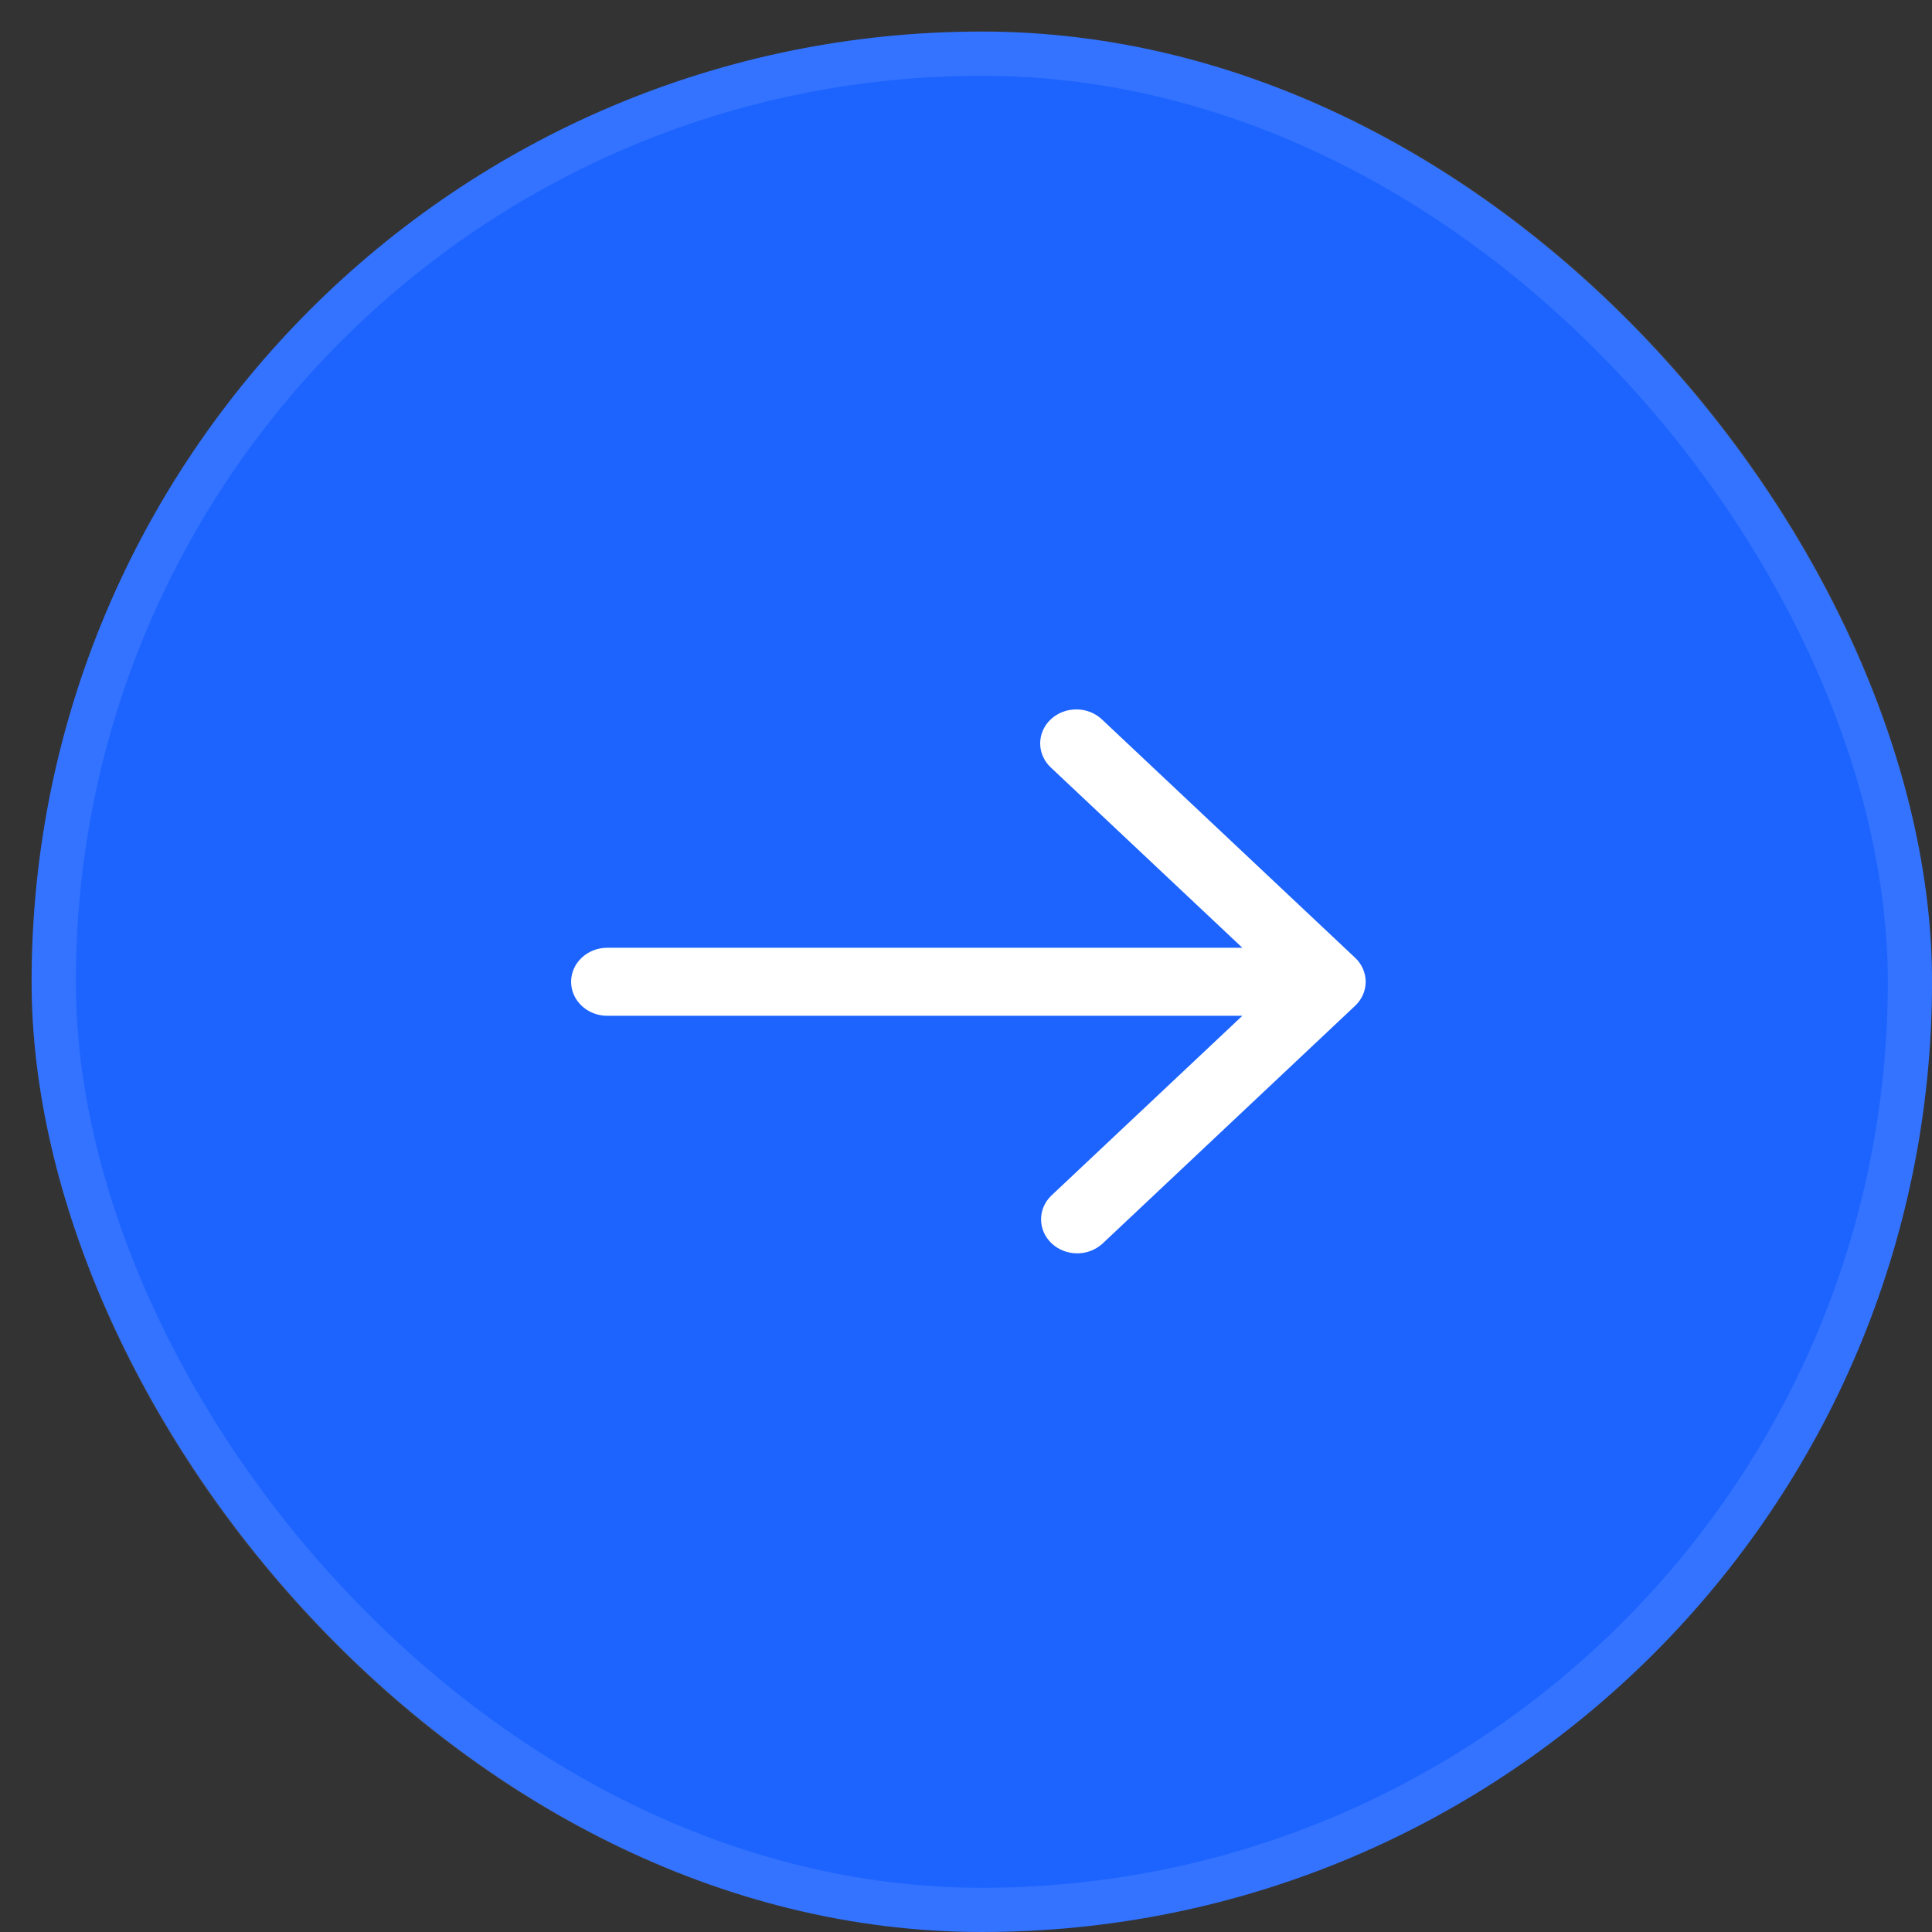
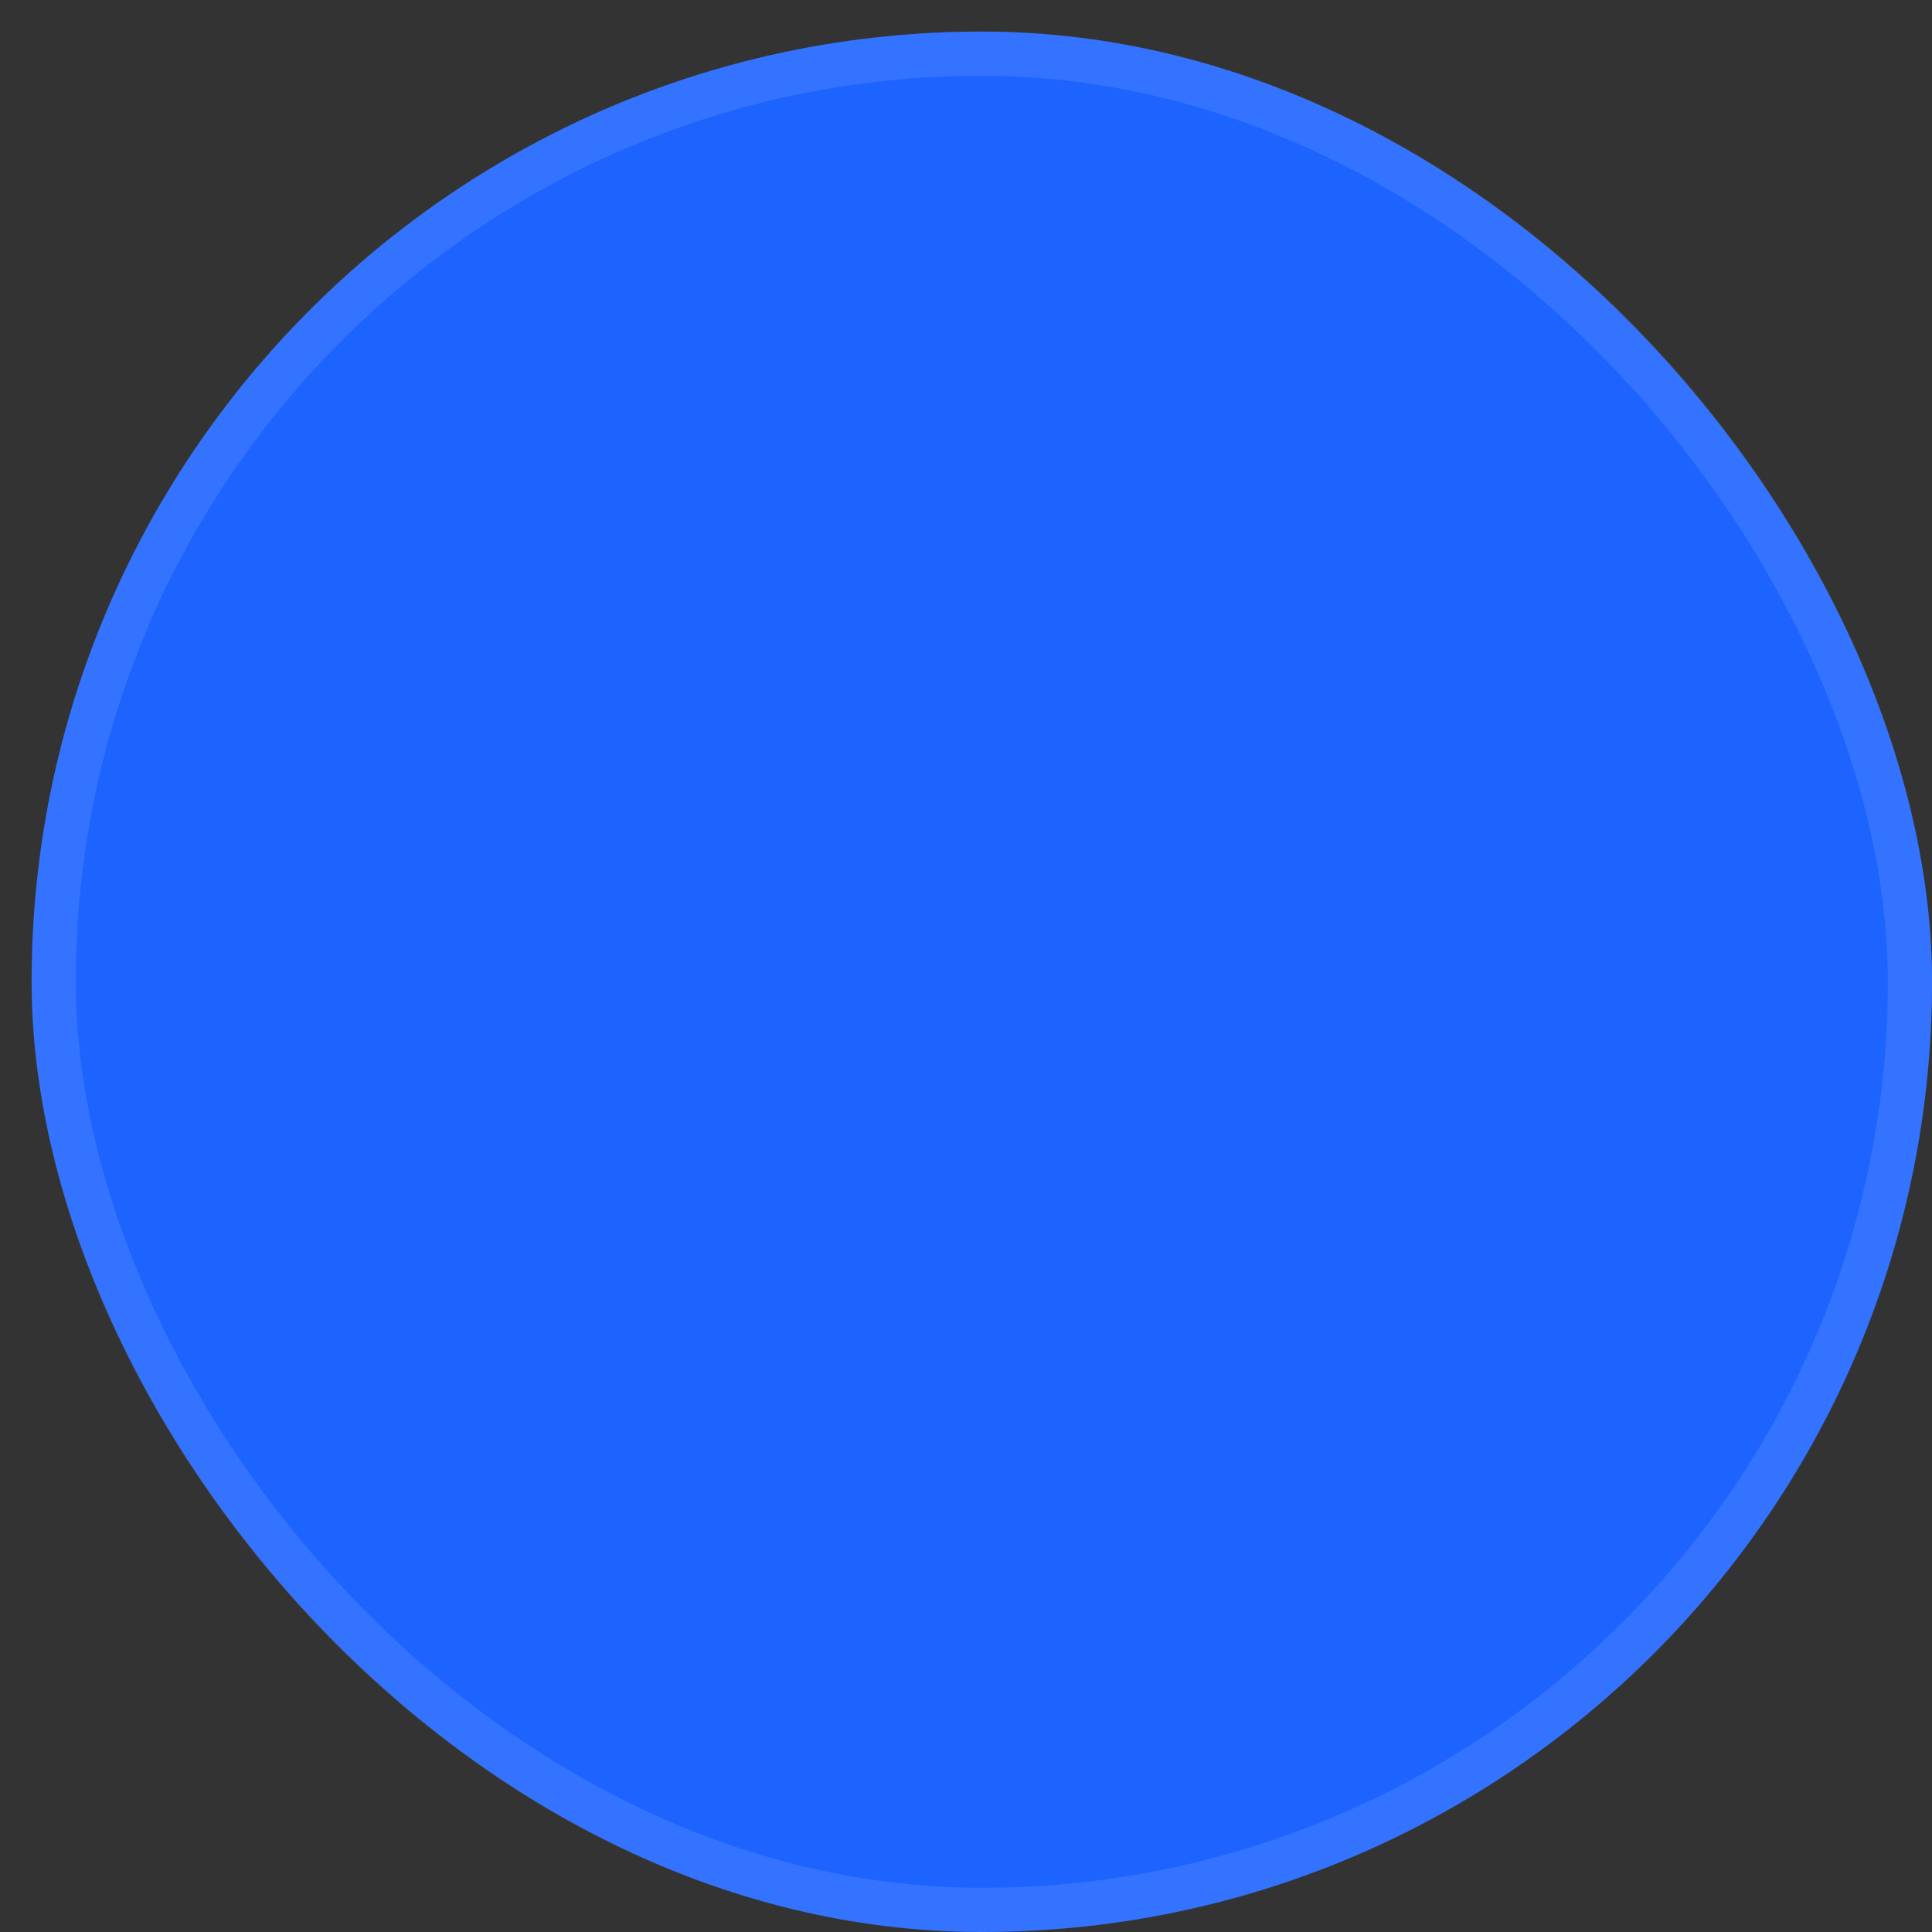
<svg xmlns="http://www.w3.org/2000/svg" width="48" height="48" viewBox="0 0 48 48" fill="none">
  <rect x="0" y="0" width="48" height="48" fill="#333333" stroke="none" />
  <rect x="0.785" y="0.784" width="47.216" height="47.216" rx="23.608" fill="#1D64FF" />
  <rect x="1.334" y="1.333" width="46.118" height="46.118" rx="23.059" stroke="white" stroke-opacity="0.1" stroke-width="1.098" />
-   <path d="M15.086 23.547H30.866L26.117 19.077C26.031 18.999 25.963 18.906 25.916 18.802C25.869 18.7 25.844 18.589 25.843 18.477C25.842 18.364 25.865 18.253 25.91 18.149C25.955 18.046 26.021 17.951 26.106 17.872C26.19 17.793 26.29 17.73 26.401 17.687C26.511 17.645 26.629 17.624 26.748 17.625C26.867 17.625 26.985 17.649 27.094 17.693C27.204 17.737 27.303 17.802 27.386 17.882L33.667 23.795C33.835 23.953 33.93 24.168 33.93 24.392C33.93 24.616 33.835 24.831 33.667 24.989L27.386 30.902C27.216 31.056 26.99 31.141 26.755 31.139C26.519 31.137 26.294 31.048 26.128 30.892C25.962 30.735 25.867 30.523 25.865 30.302C25.863 30.08 25.953 29.867 26.117 29.707L30.866 25.237H15.086C14.848 25.237 14.62 25.148 14.452 24.989C14.283 24.831 14.189 24.616 14.189 24.392C14.189 24.168 14.283 23.953 14.452 23.795C14.62 23.636 14.848 23.547 15.086 23.547Z" fill="white" />
</svg>